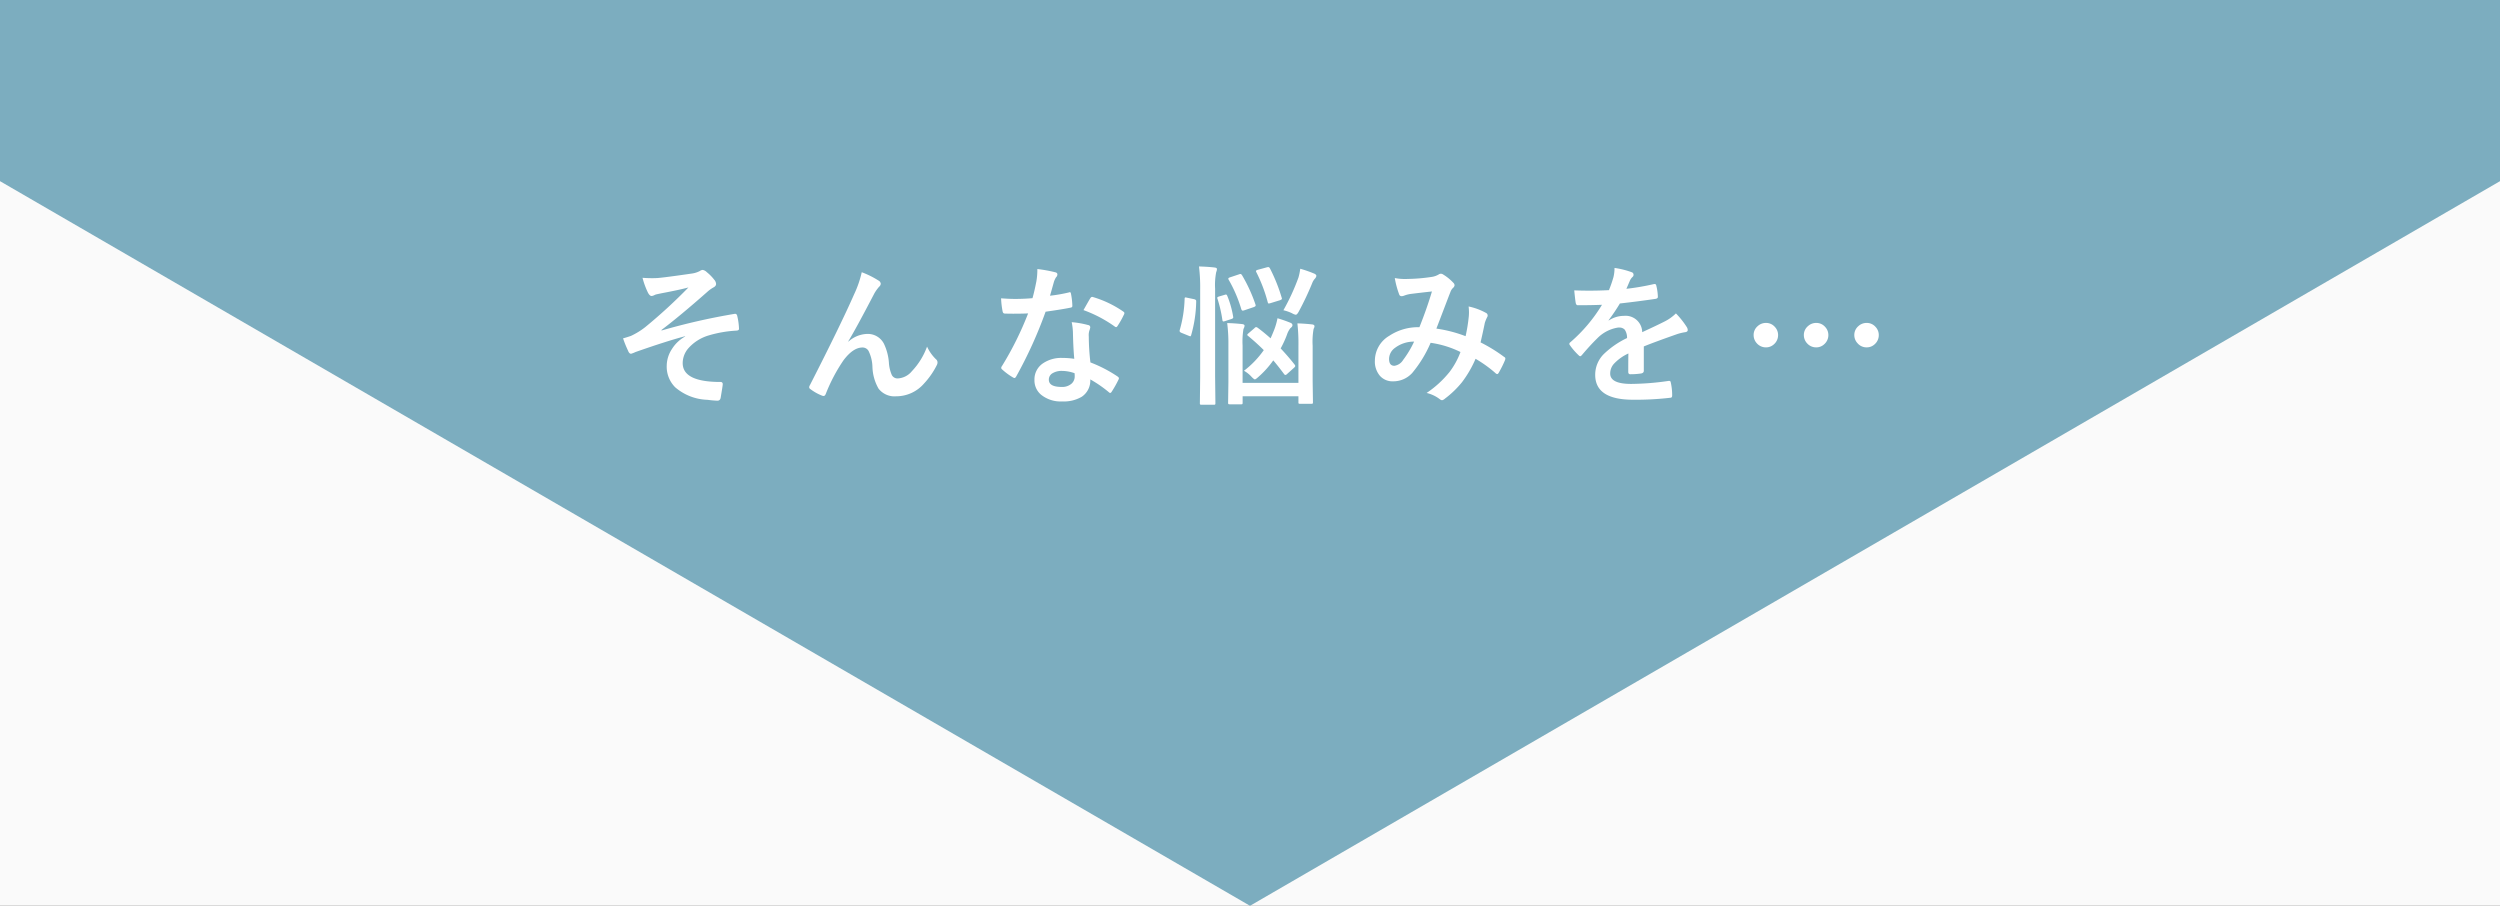
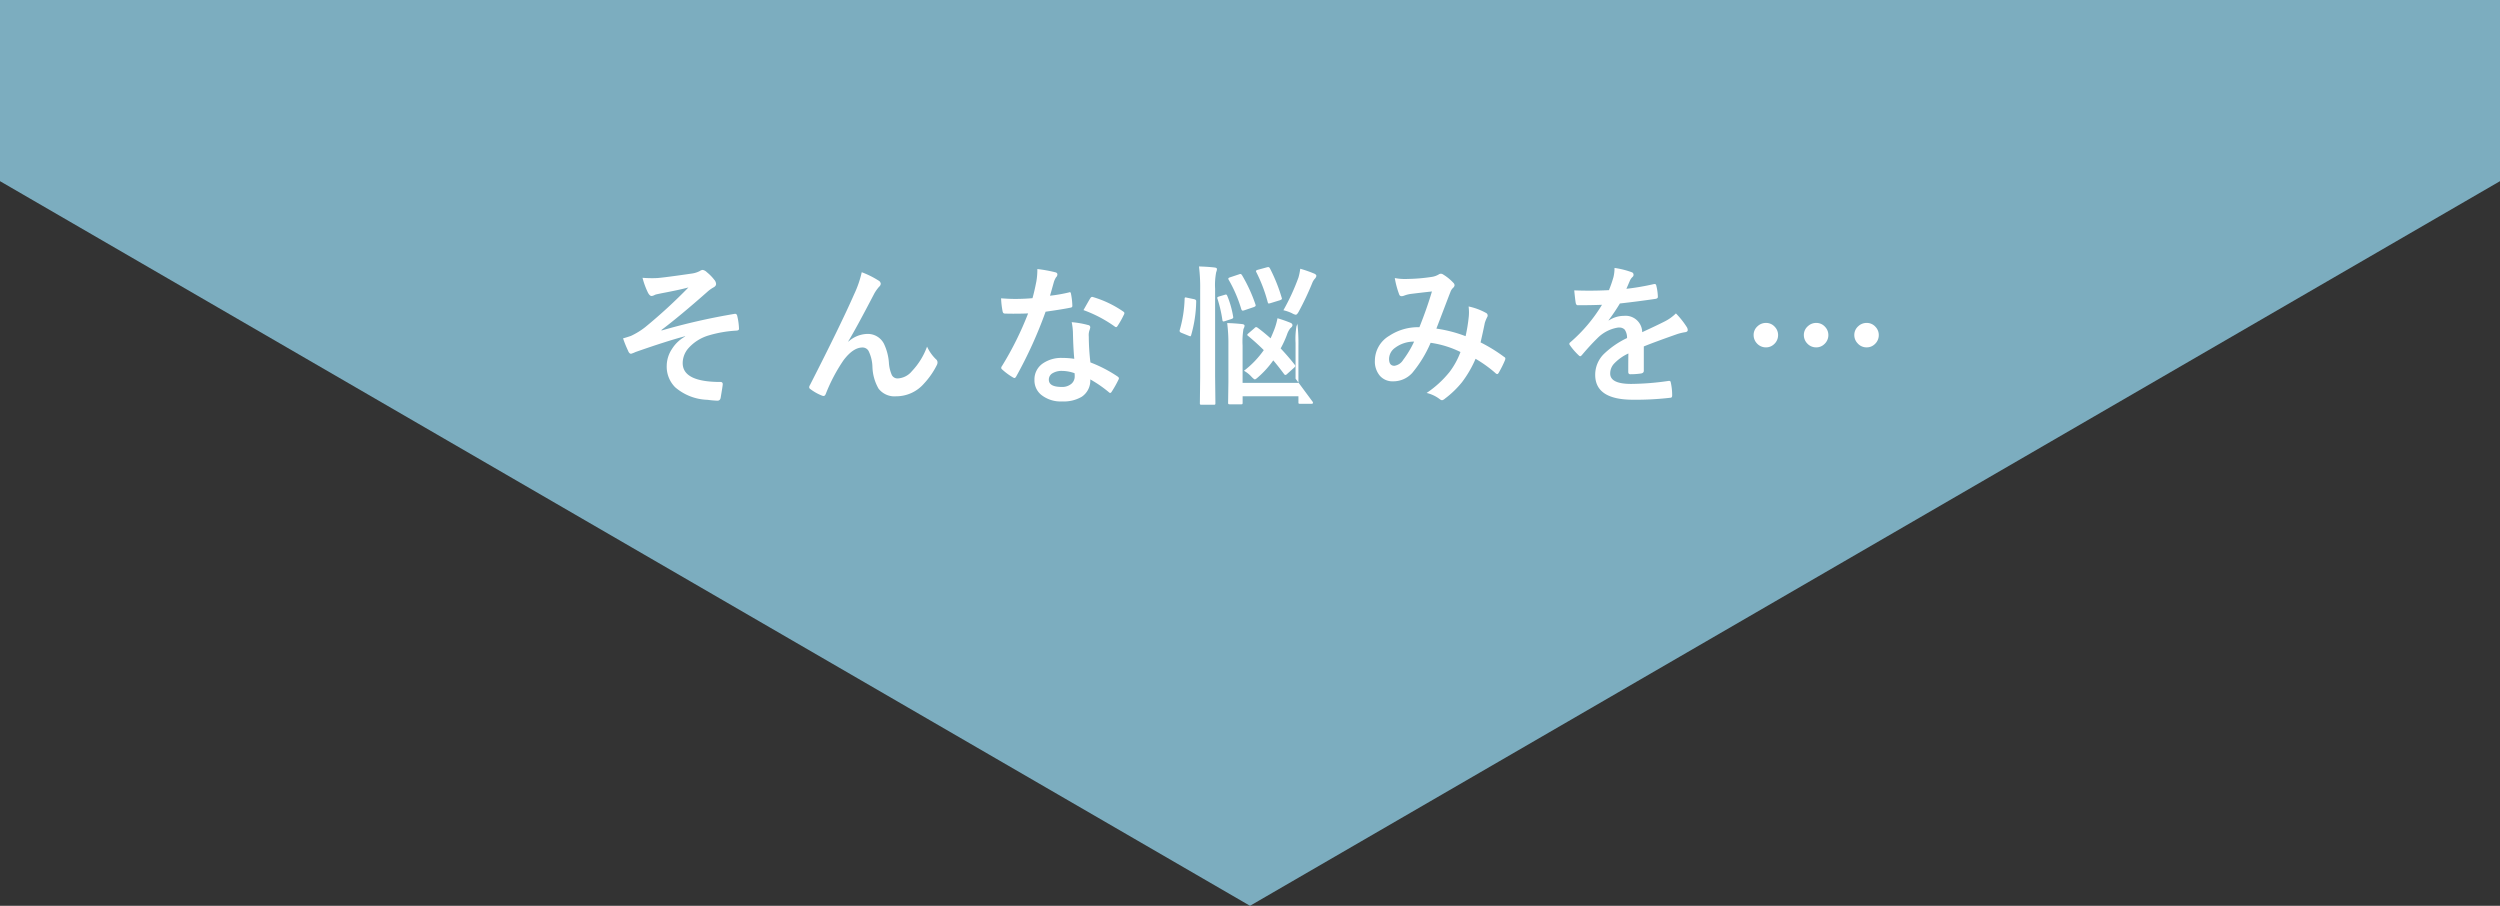
<svg xmlns="http://www.w3.org/2000/svg" width="414" height="150.002" viewBox="0 0 414 150.002">
  <rect x="0" y="0" width="414" height="150.002" fill="#333333" stroke="none" />
  <g id="sp-main-b-bg" transform="translate(0 -1287)">
    <g id="sp-main-b-bg-2" data-name="sp-main-b-bg">
-       <rect id="長方形_30307" data-name="長方形 30307" width="414" height="150" transform="translate(0 1287)" fill="#fafafa" />
      <path id="合体_27" data-name="合体 27" d="M12847,23168v-30h414v30l-207,120Z" transform="translate(-12847 -21851)" fill="#7cadbf" />
    </g>
-     <path id="パス_167862" data-name="パス 167862" d="M-100.6-18.994q.83.061,1.6.061.452,0,.879-.024,1.27-.1,5.7-.745a4,4,0,0,0,1.331-.427.832.832,0,0,1,.476-.171,1.32,1.32,0,0,1,.671.378,7.394,7.394,0,0,1,1.221,1.245,1.149,1.149,0,0,1,.305.7q0,.354-.452.586a5.563,5.563,0,0,0-1.025.745q-4.492,3.967-7.581,6.3l.049.073a105.96,105.96,0,0,1,12.048-2.747.734.734,0,0,1,.11-.012q.293,0,.366.4a10.591,10.591,0,0,1,.281,2.039v.049q0,.256-.4.293a19.628,19.628,0,0,0-4.651.806A7.236,7.236,0,0,0-93.03-7.3a3.77,3.77,0,0,0-.916,2.429q0,3.125,6.25,3.125a.334.334,0,0,1,.378.378v.073q-.024.293-.33,2.1-.073.549-.549.549a16.233,16.233,0,0,1-1.648-.146A8.575,8.575,0,0,1-95.19-.867a4.819,4.819,0,0,1-1.4-3.577A5.108,5.108,0,0,1-95.728-7.2a6.01,6.01,0,0,1,2.185-2.075v-.049q-3.052.806-8.228,2.625a4.673,4.673,0,0,1-.72.281q-.317,0-.5-.5a17.857,17.857,0,0,1-.83-2.051q.549-.146,1.294-.4a12.007,12.007,0,0,0,2.4-1.477A86.049,86.049,0,0,0-92.993-17.4q-1.428.391-4.456.964-.818.171-.952.208-.073.024-.232.1a1.292,1.292,0,0,1-.464.146q-.305,0-.6-.549A13.282,13.282,0,0,1-100.6-18.994Zm36.3-.928a14.891,14.891,0,0,1,2.8,1.392.668.668,0,0,1,.354.525.739.739,0,0,1-.281.5,6.855,6.855,0,0,0-.769,1.074q-3.052,5.859-4.333,7.959l.024.049A4.827,4.827,0,0,1-63.452-9.7a3,3,0,0,1,2.844,1.648A8.763,8.763,0,0,1-59.8-4.98a6,6,0,0,0,.488,2.087,1.054,1.054,0,0,0,.964.562,3.246,3.246,0,0,0,2.356-1.2A11.731,11.731,0,0,0-53.479-7.6,6.91,6.91,0,0,0-52.026-5.53.7.7,0,0,1-51.746-5a.942.942,0,0,1-.1.427,12.992,12.992,0,0,1-2.148,3.1,6.09,6.09,0,0,1-4.6,2.1,3.332,3.332,0,0,1-2.917-1.27,7.654,7.654,0,0,1-1.013-3.589,6.4,6.4,0,0,0-.635-2.637,1.138,1.138,0,0,0-1.013-.586q-1.55,0-3.149,2.124A27.837,27.837,0,0,0-70.251.232q-.146.342-.354.342A.8.8,0,0,1-70.85.525,7.973,7.973,0,0,1-72.778-.549.4.4,0,0,1-73-.867a.734.734,0,0,1,.122-.354q5.1-9.985,7.324-15.051A17.37,17.37,0,0,0-64.294-19.922ZM-29.1-5.579q-.171-1.843-.22-4.3a9.707,9.707,0,0,0-.208-1.77,15.228,15.228,0,0,1,2.722.476.379.379,0,0,1,.354.391,2.846,2.846,0,0,1-.146.525,2.421,2.421,0,0,0-.11.745q0,.085.012.281a37.394,37.394,0,0,0,.269,4.248,22.141,22.141,0,0,1,4.5,2.332q.22.159.22.293a.566.566,0,0,1-.073.232A17.635,17.635,0,0,1-22.925-.1q-.11.171-.232.171A.4.4,0,0,1-23.4-.073a20.256,20.256,0,0,0-3.052-2.1A3.218,3.218,0,0,1-27.869.708a5.864,5.864,0,0,1-3.223.769,5.159,5.159,0,0,1-3.491-1.1,3.083,3.083,0,0,1-1.111-2.454,3.2,3.2,0,0,1,1.416-2.759,5.388,5.388,0,0,1,3.21-.891A12.91,12.91,0,0,1-29.1-5.579Zm.049,2.38a6.367,6.367,0,0,0-2.039-.378,2.914,2.914,0,0,0-1.66.415,1.207,1.207,0,0,0-.562,1.038q0,1.2,2.124,1.2a2.33,2.33,0,0,0,1.66-.562,1.6,1.6,0,0,0,.5-1.208A3.49,3.49,0,0,0-29.053-3.2Zm-4.065-12.83a25.465,25.465,0,0,0,3.1-.537.555.555,0,0,1,.183-.049q.146,0,.183.244a11.565,11.565,0,0,1,.232,2.026q0,.256-.305.293-1.294.269-4.126.671a71.626,71.626,0,0,1-4.871,10.73Q-38.867-2.4-39-2.4a.727.727,0,0,1-.293-.122,10.2,10.2,0,0,1-1.733-1.282.363.363,0,0,1-.171-.269.507.507,0,0,1,.122-.305A53.428,53.428,0,0,0-36.743-13.1q-.952.049-2.5.049-.757,0-1.379-.024-.281,0-.354-.4a14.14,14.14,0,0,1-.244-2.124q1.355.1,2.319.1,1.453,0,2.881-.122.33-1.16.647-2.8a11.506,11.506,0,0,0,.159-2.026,22.609,22.609,0,0,1,2.917.525q.4.073.4.366a.665.665,0,0,1-.22.476,3.19,3.19,0,0,0-.4.928q-.061.208-.305,1.086Q-33-16.431-33.118-16.028Zm5.542,2.38q1.025-1.819,1.123-1.953.146-.232.305-.232a.677.677,0,0,1,.22.049,17.554,17.554,0,0,1,4.907,2.356q.22.146.22.269a.631.631,0,0,1-.1.305A14.03,14.03,0,0,1-21.948-11q-.11.171-.232.171a.413.413,0,0,1-.22-.1A21.4,21.4,0,0,0-27.576-13.647Zm35.425,2.2q1.221.037,2.429.171.4.049.4.305a.862.862,0,0,1-.146.427,12.237,12.237,0,0,0-.159,2.82v5.908L10.425,1.6q0,.2-.049.232a.578.578,0,0,1-.256.037H8.3q-.208,0-.244-.049A.42.42,0,0,1,8.02,1.6V.623H-1.221v1.05a.386.386,0,0,1-.049.244.456.456,0,0,1-.232.037H-3.32q-.22,0-.269-.061a.381.381,0,0,1-.037-.22L-3.577-1.7v-6.03a27.521,27.521,0,0,0-.2-3.772q1.27.037,2.478.171.4.049.4.281a1.328,1.328,0,0,1-.183.525,12.867,12.867,0,0,0-.146,2.747V-1.6H8.02V-7.7A29.86,29.86,0,0,0,7.849-11.45Zm-16.3-9.424q1.44.037,2.576.171.4.049.4.256a1.346,1.346,0,0,1-.122.5,11.254,11.254,0,0,0-.183,2.771V-2.649l.049,4.37a.445.445,0,0,1-.049.269.42.42,0,0,1-.22.037H-8.02q-.208,0-.244-.061A.492.492,0,0,1-8.3,1.721l.049-4.346V-17.1A28.183,28.183,0,0,0-8.447-20.874ZM-.293-9.351q-.159-.11-.159-.2t.232-.281l.977-.842a.394.394,0,0,1,.256-.159.532.532,0,0,1,.244.1q1.062.781,2.148,1.758.171-.354.476-1.1A11.058,11.058,0,0,0,4.553-12.3q1.111.33,2.1.732.378.134.378.427,0,.232-.33.476a3.385,3.385,0,0,0-.574,1.074A16.98,16.98,0,0,1,5.078-7.3Q6.335-5.969,7.385-4.626a.442.442,0,0,1,.11.232q0,.11-.2.293L6.152-3.076a.471.471,0,0,1-.305.171q-.085,0-.2-.146-1-1.343-1.794-2.271a15.417,15.417,0,0,1-2.5,2.771q-.415.378-.549.378T.256-2.6A4.873,4.873,0,0,0-1-3.6,15.341,15.341,0,0,0,2.283-7.019Q1.123-8.179-.293-9.351ZM5.53-13.623a35.886,35.886,0,0,0,2.5-5.432,10.289,10.289,0,0,0,.293-1.44,19.869,19.869,0,0,1,2.4.842q.269.159.269.354a.985.985,0,0,1-.269.476,2.284,2.284,0,0,0-.427.72,47.987,47.987,0,0,1-2.222,4.7q-.281.525-.5.525a1.831,1.831,0,0,1-.61-.244A6.663,6.663,0,0,0,5.53-13.623Zm-6.848-5.8A25.682,25.682,0,0,1,.9-14.6a.846.846,0,0,1,.037.2q0,.134-.317.256l-1.55.525a1.092,1.092,0,0,1-.281.061q-.122,0-.22-.208a22.566,22.566,0,0,0-2.087-4.883.417.417,0,0,1-.073-.2q0-.134.269-.22l1.5-.5a.747.747,0,0,1,.244-.061Q-1.453-19.629-1.318-19.421Zm4.626-1.123A27.726,27.726,0,0,1,5.249-15.7a.586.586,0,0,1,.037.171q0,.134-.354.256l-1.55.476a1.771,1.771,0,0,1-.281.061q-.11,0-.171-.244A25.4,25.4,0,0,0,1.062-19.9.486.486,0,0,1,.989-20.1q0-.134.293-.22l1.465-.4a1.047,1.047,0,0,1,.269-.049Q3.186-20.776,3.308-20.544ZM-10.425-15.7l1.172.244q.342.085.342.305v.1a21.321,21.321,0,0,1-.83,5.542q-.061.2-.146.2a.874.874,0,0,1-.256-.085l-1.233-.5q-.281-.122-.281-.305a.721.721,0,0,1,.037-.2,20.573,20.573,0,0,0,.793-5.127q0-.22.134-.22A1.346,1.346,0,0,1-10.425-15.7Zm6.226-.476a.775.775,0,0,1,.22-.049q.122,0,.208.2A15.647,15.647,0,0,1-2.8-12.622a1.028,1.028,0,0,1,.024.183q0,.171-.305.269l-1.05.342a1.105,1.105,0,0,1-.269.061q-.134,0-.171-.232a21.473,21.473,0,0,0-.806-3.5.672.672,0,0,1-.049-.183q0-.122.293-.22Zm39.9,6.848a26.689,26.689,0,0,0,.525-3.223q.037-.366.037-.72a8.715,8.715,0,0,0-.061-.977A10.334,10.334,0,0,1,39.1-13.171a.466.466,0,0,1,.256.427.4.4,0,0,1-.073.244,6.2,6.2,0,0,0-.4.977q-.232,1.184-.7,3.223a26,26,0,0,1,3.894,2.4q.208.11.208.269a1.035,1.035,0,0,1-.049.256,17.626,17.626,0,0,1-1.074,2.148q-.11.171-.232.171a.467.467,0,0,1-.293-.171,21.061,21.061,0,0,0-3.284-2.356A18.29,18.29,0,0,1,35.1-1.7,15.835,15.835,0,0,1,32.3,1a1.081,1.081,0,0,1-.5.281.765.765,0,0,1-.366-.171A5.75,5.75,0,0,0,29.248.073a16.951,16.951,0,0,0,3.8-3.479,12.867,12.867,0,0,0,1.807-3.3,16.3,16.3,0,0,0-4.944-1.526,20.094,20.094,0,0,1-3.052,5,4.235,4.235,0,0,1-3.2,1.379,2.766,2.766,0,0,1-2.148-.916,3.633,3.633,0,0,1-.83-2.515,4.807,4.807,0,0,1,2.393-4.114,8.622,8.622,0,0,1,4.98-1.416q1.245-3.113,2.075-5.92-1.685.183-3.442.4a4.931,4.931,0,0,0-1.135.281,1.224,1.224,0,0,1-.452.1.394.394,0,0,1-.391-.281,14.432,14.432,0,0,1-.732-2.722,8.662,8.662,0,0,0,1.721.159q.208,0,.476-.012a28.448,28.448,0,0,0,3.882-.33,3.14,3.14,0,0,0,1.221-.427.545.545,0,0,1,.33-.1.566.566,0,0,1,.342.1,7.805,7.805,0,0,1,1.709,1.379.624.624,0,0,1,.22.427.709.709,0,0,1-.244.427,1.632,1.632,0,0,0-.427.647l-.256.647q-1.868,4.907-2.087,5.457A22.046,22.046,0,0,1,35.706-9.326Zm-8.533.9a5.172,5.172,0,0,0-3.162,1.038,2.287,2.287,0,0,0-.977,1.819q0,1.147.879,1.147a2.02,2.02,0,0,0,1.44-.952A16.6,16.6,0,0,0,27.173-8.423ZM60.364-20.63a14,14,0,0,1,2.844.708.42.42,0,0,1,.305.427.441.441,0,0,1-.171.366,1.857,1.857,0,0,0-.427.6q-.049.122-.159.366-.22.525-.427.989a40.42,40.42,0,0,0,4.553-.781,1.059,1.059,0,0,1,.146-.012q.2,0,.256.269a8.674,8.674,0,0,1,.256,1.794v.073q0,.269-.427.33-2.917.427-5.859.757a32.393,32.393,0,0,1-1.868,2.771l.024.049a4.52,4.52,0,0,1,2.5-.769,2.753,2.753,0,0,1,3.04,2.7q2.563-1.184,3.687-1.758A7.4,7.4,0,0,0,70.532-13.1a13.753,13.753,0,0,1,1.758,2.2,1.048,1.048,0,0,1,.2.549q0,.281-.378.354a8.2,8.2,0,0,0-1.526.378q-3.674,1.294-5.371,1.99V-3.6q0,.378-.476.452a12.014,12.014,0,0,1-1.77.122q-.33,0-.33-.4,0-2.148.024-3.04a7.684,7.684,0,0,0-2.429,1.746,2.41,2.41,0,0,0-.586,1.575q0,1.721,3.467,1.721a44.569,44.569,0,0,0,6.226-.5h.073q.244,0,.269.281A9.379,9.379,0,0,1,69.91.4V.488q0,.378-.281.378a49.14,49.14,0,0,1-6.189.33q-6.274,0-6.274-4.126a4.848,4.848,0,0,1,1.392-3.406,14.42,14.42,0,0,1,3.882-2.686,2.409,2.409,0,0,0-.378-1.379,1.2,1.2,0,0,0-.977-.354h-.146a6.138,6.138,0,0,0-3.455,1.807q-1.16,1.135-2.5,2.722-.183.22-.305.22-.1,0-.269-.171a10.751,10.751,0,0,1-1.428-1.648.419.419,0,0,1-.1-.232.363.363,0,0,1,.171-.269,25.775,25.775,0,0,0,5.237-6.2q-1.746.073-4,.073-.281,0-.354-.4-.085-.476-.244-2.063,1.2.049,2.515.049,1.587,0,3.235-.085a20.526,20.526,0,0,0,.745-2.148A6.367,6.367,0,0,0,60.364-20.63Zm33.411,9.106a1.924,1.924,0,0,1,1.477.671,1.94,1.94,0,0,1,.525,1.331A2,2,0,0,1,95.1-8a1.911,1.911,0,0,1-1.331.525,1.985,1.985,0,0,1-1.526-.684,1.985,1.985,0,0,1-.525-1.367A1.91,1.91,0,0,1,92.407-11,1.985,1.985,0,0,1,93.774-11.523Zm-8.325,0a1.924,1.924,0,0,1,1.477.671,1.94,1.94,0,0,1,.525,1.331A2,2,0,0,1,86.78-8a1.911,1.911,0,0,1-1.331.525,1.985,1.985,0,0,1-1.526-.684A1.985,1.985,0,0,1,83.4-9.521,1.91,1.91,0,0,1,84.082-11,1.985,1.985,0,0,1,85.449-11.523Zm16.675,0a1.924,1.924,0,0,1,1.477.671,1.94,1.94,0,0,1,.525,1.331A2,2,0,0,1,103.455-8a1.911,1.911,0,0,1-1.331.525,1.948,1.948,0,0,1-1.514-.684,1.96,1.96,0,0,1-.537-1.367A1.91,1.91,0,0,1,100.757-11,1.985,1.985,0,0,1,102.124-11.523Z" transform="translate(207 1352)" fill="#fff" />
+     <path id="パス_167862" data-name="パス 167862" d="M-100.6-18.994q.83.061,1.6.061.452,0,.879-.024,1.27-.1,5.7-.745a4,4,0,0,0,1.331-.427.832.832,0,0,1,.476-.171,1.32,1.32,0,0,1,.671.378,7.394,7.394,0,0,1,1.221,1.245,1.149,1.149,0,0,1,.305.7q0,.354-.452.586a5.563,5.563,0,0,0-1.025.745q-4.492,3.967-7.581,6.3l.049.073a105.96,105.96,0,0,1,12.048-2.747.734.734,0,0,1,.11-.012q.293,0,.366.4a10.591,10.591,0,0,1,.281,2.039v.049q0,.256-.4.293a19.628,19.628,0,0,0-4.651.806A7.236,7.236,0,0,0-93.03-7.3a3.77,3.77,0,0,0-.916,2.429q0,3.125,6.25,3.125a.334.334,0,0,1,.378.378v.073q-.024.293-.33,2.1-.073.549-.549.549a16.233,16.233,0,0,1-1.648-.146A8.575,8.575,0,0,1-95.19-.867a4.819,4.819,0,0,1-1.4-3.577A5.108,5.108,0,0,1-95.728-7.2a6.01,6.01,0,0,1,2.185-2.075v-.049q-3.052.806-8.228,2.625a4.673,4.673,0,0,1-.72.281q-.317,0-.5-.5a17.857,17.857,0,0,1-.83-2.051q.549-.146,1.294-.4a12.007,12.007,0,0,0,2.4-1.477A86.049,86.049,0,0,0-92.993-17.4q-1.428.391-4.456.964-.818.171-.952.208-.073.024-.232.1a1.292,1.292,0,0,1-.464.146q-.305,0-.6-.549A13.282,13.282,0,0,1-100.6-18.994Zm36.3-.928a14.891,14.891,0,0,1,2.8,1.392.668.668,0,0,1,.354.525.739.739,0,0,1-.281.5,6.855,6.855,0,0,0-.769,1.074q-3.052,5.859-4.333,7.959l.024.049A4.827,4.827,0,0,1-63.452-9.7a3,3,0,0,1,2.844,1.648A8.763,8.763,0,0,1-59.8-4.98a6,6,0,0,0,.488,2.087,1.054,1.054,0,0,0,.964.562,3.246,3.246,0,0,0,2.356-1.2A11.731,11.731,0,0,0-53.479-7.6,6.91,6.91,0,0,0-52.026-5.53.7.7,0,0,1-51.746-5a.942.942,0,0,1-.1.427,12.992,12.992,0,0,1-2.148,3.1,6.09,6.09,0,0,1-4.6,2.1,3.332,3.332,0,0,1-2.917-1.27,7.654,7.654,0,0,1-1.013-3.589,6.4,6.4,0,0,0-.635-2.637,1.138,1.138,0,0,0-1.013-.586q-1.55,0-3.149,2.124A27.837,27.837,0,0,0-70.251.232q-.146.342-.354.342A.8.8,0,0,1-70.85.525,7.973,7.973,0,0,1-72.778-.549.4.4,0,0,1-73-.867a.734.734,0,0,1,.122-.354q5.1-9.985,7.324-15.051A17.37,17.37,0,0,0-64.294-19.922ZM-29.1-5.579q-.171-1.843-.22-4.3a9.707,9.707,0,0,0-.208-1.77,15.228,15.228,0,0,1,2.722.476.379.379,0,0,1,.354.391,2.846,2.846,0,0,1-.146.525,2.421,2.421,0,0,0-.11.745q0,.085.012.281a37.394,37.394,0,0,0,.269,4.248,22.141,22.141,0,0,1,4.5,2.332q.22.159.22.293a.566.566,0,0,1-.073.232A17.635,17.635,0,0,1-22.925-.1q-.11.171-.232.171A.4.4,0,0,1-23.4-.073a20.256,20.256,0,0,0-3.052-2.1A3.218,3.218,0,0,1-27.869.708a5.864,5.864,0,0,1-3.223.769,5.159,5.159,0,0,1-3.491-1.1,3.083,3.083,0,0,1-1.111-2.454,3.2,3.2,0,0,1,1.416-2.759,5.388,5.388,0,0,1,3.21-.891A12.91,12.91,0,0,1-29.1-5.579Zm.049,2.38a6.367,6.367,0,0,0-2.039-.378,2.914,2.914,0,0,0-1.66.415,1.207,1.207,0,0,0-.562,1.038q0,1.2,2.124,1.2a2.33,2.33,0,0,0,1.66-.562,1.6,1.6,0,0,0,.5-1.208A3.49,3.49,0,0,0-29.053-3.2Zm-4.065-12.83a25.465,25.465,0,0,0,3.1-.537.555.555,0,0,1,.183-.049q.146,0,.183.244a11.565,11.565,0,0,1,.232,2.026q0,.256-.305.293-1.294.269-4.126.671a71.626,71.626,0,0,1-4.871,10.73Q-38.867-2.4-39-2.4a.727.727,0,0,1-.293-.122,10.2,10.2,0,0,1-1.733-1.282.363.363,0,0,1-.171-.269.507.507,0,0,1,.122-.305A53.428,53.428,0,0,0-36.743-13.1q-.952.049-2.5.049-.757,0-1.379-.024-.281,0-.354-.4a14.14,14.14,0,0,1-.244-2.124q1.355.1,2.319.1,1.453,0,2.881-.122.33-1.16.647-2.8a11.506,11.506,0,0,0,.159-2.026,22.609,22.609,0,0,1,2.917.525q.4.073.4.366a.665.665,0,0,1-.22.476,3.19,3.19,0,0,0-.4.928q-.061.208-.305,1.086Q-33-16.431-33.118-16.028Zm5.542,2.38q1.025-1.819,1.123-1.953.146-.232.305-.232a.677.677,0,0,1,.22.049,17.554,17.554,0,0,1,4.907,2.356q.22.146.22.269a.631.631,0,0,1-.1.305A14.03,14.03,0,0,1-21.948-11q-.11.171-.232.171a.413.413,0,0,1-.22-.1A21.4,21.4,0,0,0-27.576-13.647Zm35.425,2.2a.862.862,0,0,1-.146.427,12.237,12.237,0,0,0-.159,2.82v5.908L10.425,1.6q0,.2-.049.232a.578.578,0,0,1-.256.037H8.3q-.208,0-.244-.049A.42.42,0,0,1,8.02,1.6V.623H-1.221v1.05a.386.386,0,0,1-.049.244.456.456,0,0,1-.232.037H-3.32q-.22,0-.269-.061a.381.381,0,0,1-.037-.22L-3.577-1.7v-6.03a27.521,27.521,0,0,0-.2-3.772q1.27.037,2.478.171.4.049.4.281a1.328,1.328,0,0,1-.183.525,12.867,12.867,0,0,0-.146,2.747V-1.6H8.02V-7.7A29.86,29.86,0,0,0,7.849-11.45Zm-16.3-9.424q1.44.037,2.576.171.4.049.4.256a1.346,1.346,0,0,1-.122.5,11.254,11.254,0,0,0-.183,2.771V-2.649l.049,4.37a.445.445,0,0,1-.049.269.42.42,0,0,1-.22.037H-8.02q-.208,0-.244-.061A.492.492,0,0,1-8.3,1.721l.049-4.346V-17.1A28.183,28.183,0,0,0-8.447-20.874ZM-.293-9.351q-.159-.11-.159-.2t.232-.281l.977-.842a.394.394,0,0,1,.256-.159.532.532,0,0,1,.244.1q1.062.781,2.148,1.758.171-.354.476-1.1A11.058,11.058,0,0,0,4.553-12.3q1.111.33,2.1.732.378.134.378.427,0,.232-.33.476a3.385,3.385,0,0,0-.574,1.074A16.98,16.98,0,0,1,5.078-7.3Q6.335-5.969,7.385-4.626a.442.442,0,0,1,.11.232q0,.11-.2.293L6.152-3.076a.471.471,0,0,1-.305.171q-.085,0-.2-.146-1-1.343-1.794-2.271a15.417,15.417,0,0,1-2.5,2.771q-.415.378-.549.378T.256-2.6A4.873,4.873,0,0,0-1-3.6,15.341,15.341,0,0,0,2.283-7.019Q1.123-8.179-.293-9.351ZM5.53-13.623a35.886,35.886,0,0,0,2.5-5.432,10.289,10.289,0,0,0,.293-1.44,19.869,19.869,0,0,1,2.4.842q.269.159.269.354a.985.985,0,0,1-.269.476,2.284,2.284,0,0,0-.427.72,47.987,47.987,0,0,1-2.222,4.7q-.281.525-.5.525a1.831,1.831,0,0,1-.61-.244A6.663,6.663,0,0,0,5.53-13.623Zm-6.848-5.8A25.682,25.682,0,0,1,.9-14.6a.846.846,0,0,1,.037.2q0,.134-.317.256l-1.55.525a1.092,1.092,0,0,1-.281.061q-.122,0-.22-.208a22.566,22.566,0,0,0-2.087-4.883.417.417,0,0,1-.073-.2q0-.134.269-.22l1.5-.5a.747.747,0,0,1,.244-.061Q-1.453-19.629-1.318-19.421Zm4.626-1.123A27.726,27.726,0,0,1,5.249-15.7a.586.586,0,0,1,.037.171q0,.134-.354.256l-1.55.476a1.771,1.771,0,0,1-.281.061q-.11,0-.171-.244A25.4,25.4,0,0,0,1.062-19.9.486.486,0,0,1,.989-20.1q0-.134.293-.22l1.465-.4a1.047,1.047,0,0,1,.269-.049Q3.186-20.776,3.308-20.544ZM-10.425-15.7l1.172.244q.342.085.342.305v.1a21.321,21.321,0,0,1-.83,5.542q-.061.2-.146.2a.874.874,0,0,1-.256-.085l-1.233-.5q-.281-.122-.281-.305a.721.721,0,0,1,.037-.2,20.573,20.573,0,0,0,.793-5.127q0-.22.134-.22A1.346,1.346,0,0,1-10.425-15.7Zm6.226-.476a.775.775,0,0,1,.22-.049q.122,0,.208.2A15.647,15.647,0,0,1-2.8-12.622a1.028,1.028,0,0,1,.024.183q0,.171-.305.269l-1.05.342a1.105,1.105,0,0,1-.269.061q-.134,0-.171-.232a21.473,21.473,0,0,0-.806-3.5.672.672,0,0,1-.049-.183q0-.122.293-.22Zm39.9,6.848a26.689,26.689,0,0,0,.525-3.223q.037-.366.037-.72a8.715,8.715,0,0,0-.061-.977A10.334,10.334,0,0,1,39.1-13.171a.466.466,0,0,1,.256.427.4.4,0,0,1-.073.244,6.2,6.2,0,0,0-.4.977q-.232,1.184-.7,3.223a26,26,0,0,1,3.894,2.4q.208.11.208.269a1.035,1.035,0,0,1-.049.256,17.626,17.626,0,0,1-1.074,2.148q-.11.171-.232.171a.467.467,0,0,1-.293-.171,21.061,21.061,0,0,0-3.284-2.356A18.29,18.29,0,0,1,35.1-1.7,15.835,15.835,0,0,1,32.3,1a1.081,1.081,0,0,1-.5.281.765.765,0,0,1-.366-.171A5.75,5.75,0,0,0,29.248.073a16.951,16.951,0,0,0,3.8-3.479,12.867,12.867,0,0,0,1.807-3.3,16.3,16.3,0,0,0-4.944-1.526,20.094,20.094,0,0,1-3.052,5,4.235,4.235,0,0,1-3.2,1.379,2.766,2.766,0,0,1-2.148-.916,3.633,3.633,0,0,1-.83-2.515,4.807,4.807,0,0,1,2.393-4.114,8.622,8.622,0,0,1,4.98-1.416q1.245-3.113,2.075-5.92-1.685.183-3.442.4a4.931,4.931,0,0,0-1.135.281,1.224,1.224,0,0,1-.452.1.394.394,0,0,1-.391-.281,14.432,14.432,0,0,1-.732-2.722,8.662,8.662,0,0,0,1.721.159q.208,0,.476-.012a28.448,28.448,0,0,0,3.882-.33,3.14,3.14,0,0,0,1.221-.427.545.545,0,0,1,.33-.1.566.566,0,0,1,.342.1,7.805,7.805,0,0,1,1.709,1.379.624.624,0,0,1,.22.427.709.709,0,0,1-.244.427,1.632,1.632,0,0,0-.427.647l-.256.647q-1.868,4.907-2.087,5.457A22.046,22.046,0,0,1,35.706-9.326Zm-8.533.9a5.172,5.172,0,0,0-3.162,1.038,2.287,2.287,0,0,0-.977,1.819q0,1.147.879,1.147a2.02,2.02,0,0,0,1.44-.952A16.6,16.6,0,0,0,27.173-8.423ZM60.364-20.63a14,14,0,0,1,2.844.708.42.42,0,0,1,.305.427.441.441,0,0,1-.171.366,1.857,1.857,0,0,0-.427.6q-.049.122-.159.366-.22.525-.427.989a40.42,40.42,0,0,0,4.553-.781,1.059,1.059,0,0,1,.146-.012q.2,0,.256.269a8.674,8.674,0,0,1,.256,1.794v.073q0,.269-.427.33-2.917.427-5.859.757a32.393,32.393,0,0,1-1.868,2.771l.024.049a4.52,4.52,0,0,1,2.5-.769,2.753,2.753,0,0,1,3.04,2.7q2.563-1.184,3.687-1.758A7.4,7.4,0,0,0,70.532-13.1a13.753,13.753,0,0,1,1.758,2.2,1.048,1.048,0,0,1,.2.549q0,.281-.378.354a8.2,8.2,0,0,0-1.526.378q-3.674,1.294-5.371,1.99V-3.6q0,.378-.476.452a12.014,12.014,0,0,1-1.77.122q-.33,0-.33-.4,0-2.148.024-3.04a7.684,7.684,0,0,0-2.429,1.746,2.41,2.41,0,0,0-.586,1.575q0,1.721,3.467,1.721a44.569,44.569,0,0,0,6.226-.5h.073q.244,0,.269.281A9.379,9.379,0,0,1,69.91.4V.488q0,.378-.281.378a49.14,49.14,0,0,1-6.189.33q-6.274,0-6.274-4.126a4.848,4.848,0,0,1,1.392-3.406,14.42,14.42,0,0,1,3.882-2.686,2.409,2.409,0,0,0-.378-1.379,1.2,1.2,0,0,0-.977-.354h-.146a6.138,6.138,0,0,0-3.455,1.807q-1.16,1.135-2.5,2.722-.183.22-.305.22-.1,0-.269-.171a10.751,10.751,0,0,1-1.428-1.648.419.419,0,0,1-.1-.232.363.363,0,0,1,.171-.269,25.775,25.775,0,0,0,5.237-6.2q-1.746.073-4,.073-.281,0-.354-.4-.085-.476-.244-2.063,1.2.049,2.515.049,1.587,0,3.235-.085a20.526,20.526,0,0,0,.745-2.148A6.367,6.367,0,0,0,60.364-20.63Zm33.411,9.106a1.924,1.924,0,0,1,1.477.671,1.94,1.94,0,0,1,.525,1.331A2,2,0,0,1,95.1-8a1.911,1.911,0,0,1-1.331.525,1.985,1.985,0,0,1-1.526-.684,1.985,1.985,0,0,1-.525-1.367A1.91,1.91,0,0,1,92.407-11,1.985,1.985,0,0,1,93.774-11.523Zm-8.325,0a1.924,1.924,0,0,1,1.477.671,1.94,1.94,0,0,1,.525,1.331A2,2,0,0,1,86.78-8a1.911,1.911,0,0,1-1.331.525,1.985,1.985,0,0,1-1.526-.684A1.985,1.985,0,0,1,83.4-9.521,1.91,1.91,0,0,1,84.082-11,1.985,1.985,0,0,1,85.449-11.523Zm16.675,0a1.924,1.924,0,0,1,1.477.671,1.94,1.94,0,0,1,.525,1.331A2,2,0,0,1,103.455-8a1.911,1.911,0,0,1-1.331.525,1.948,1.948,0,0,1-1.514-.684,1.96,1.96,0,0,1-.537-1.367A1.91,1.91,0,0,1,100.757-11,1.985,1.985,0,0,1,102.124-11.523Z" transform="translate(207 1352)" fill="#fff" />
  </g>
</svg>